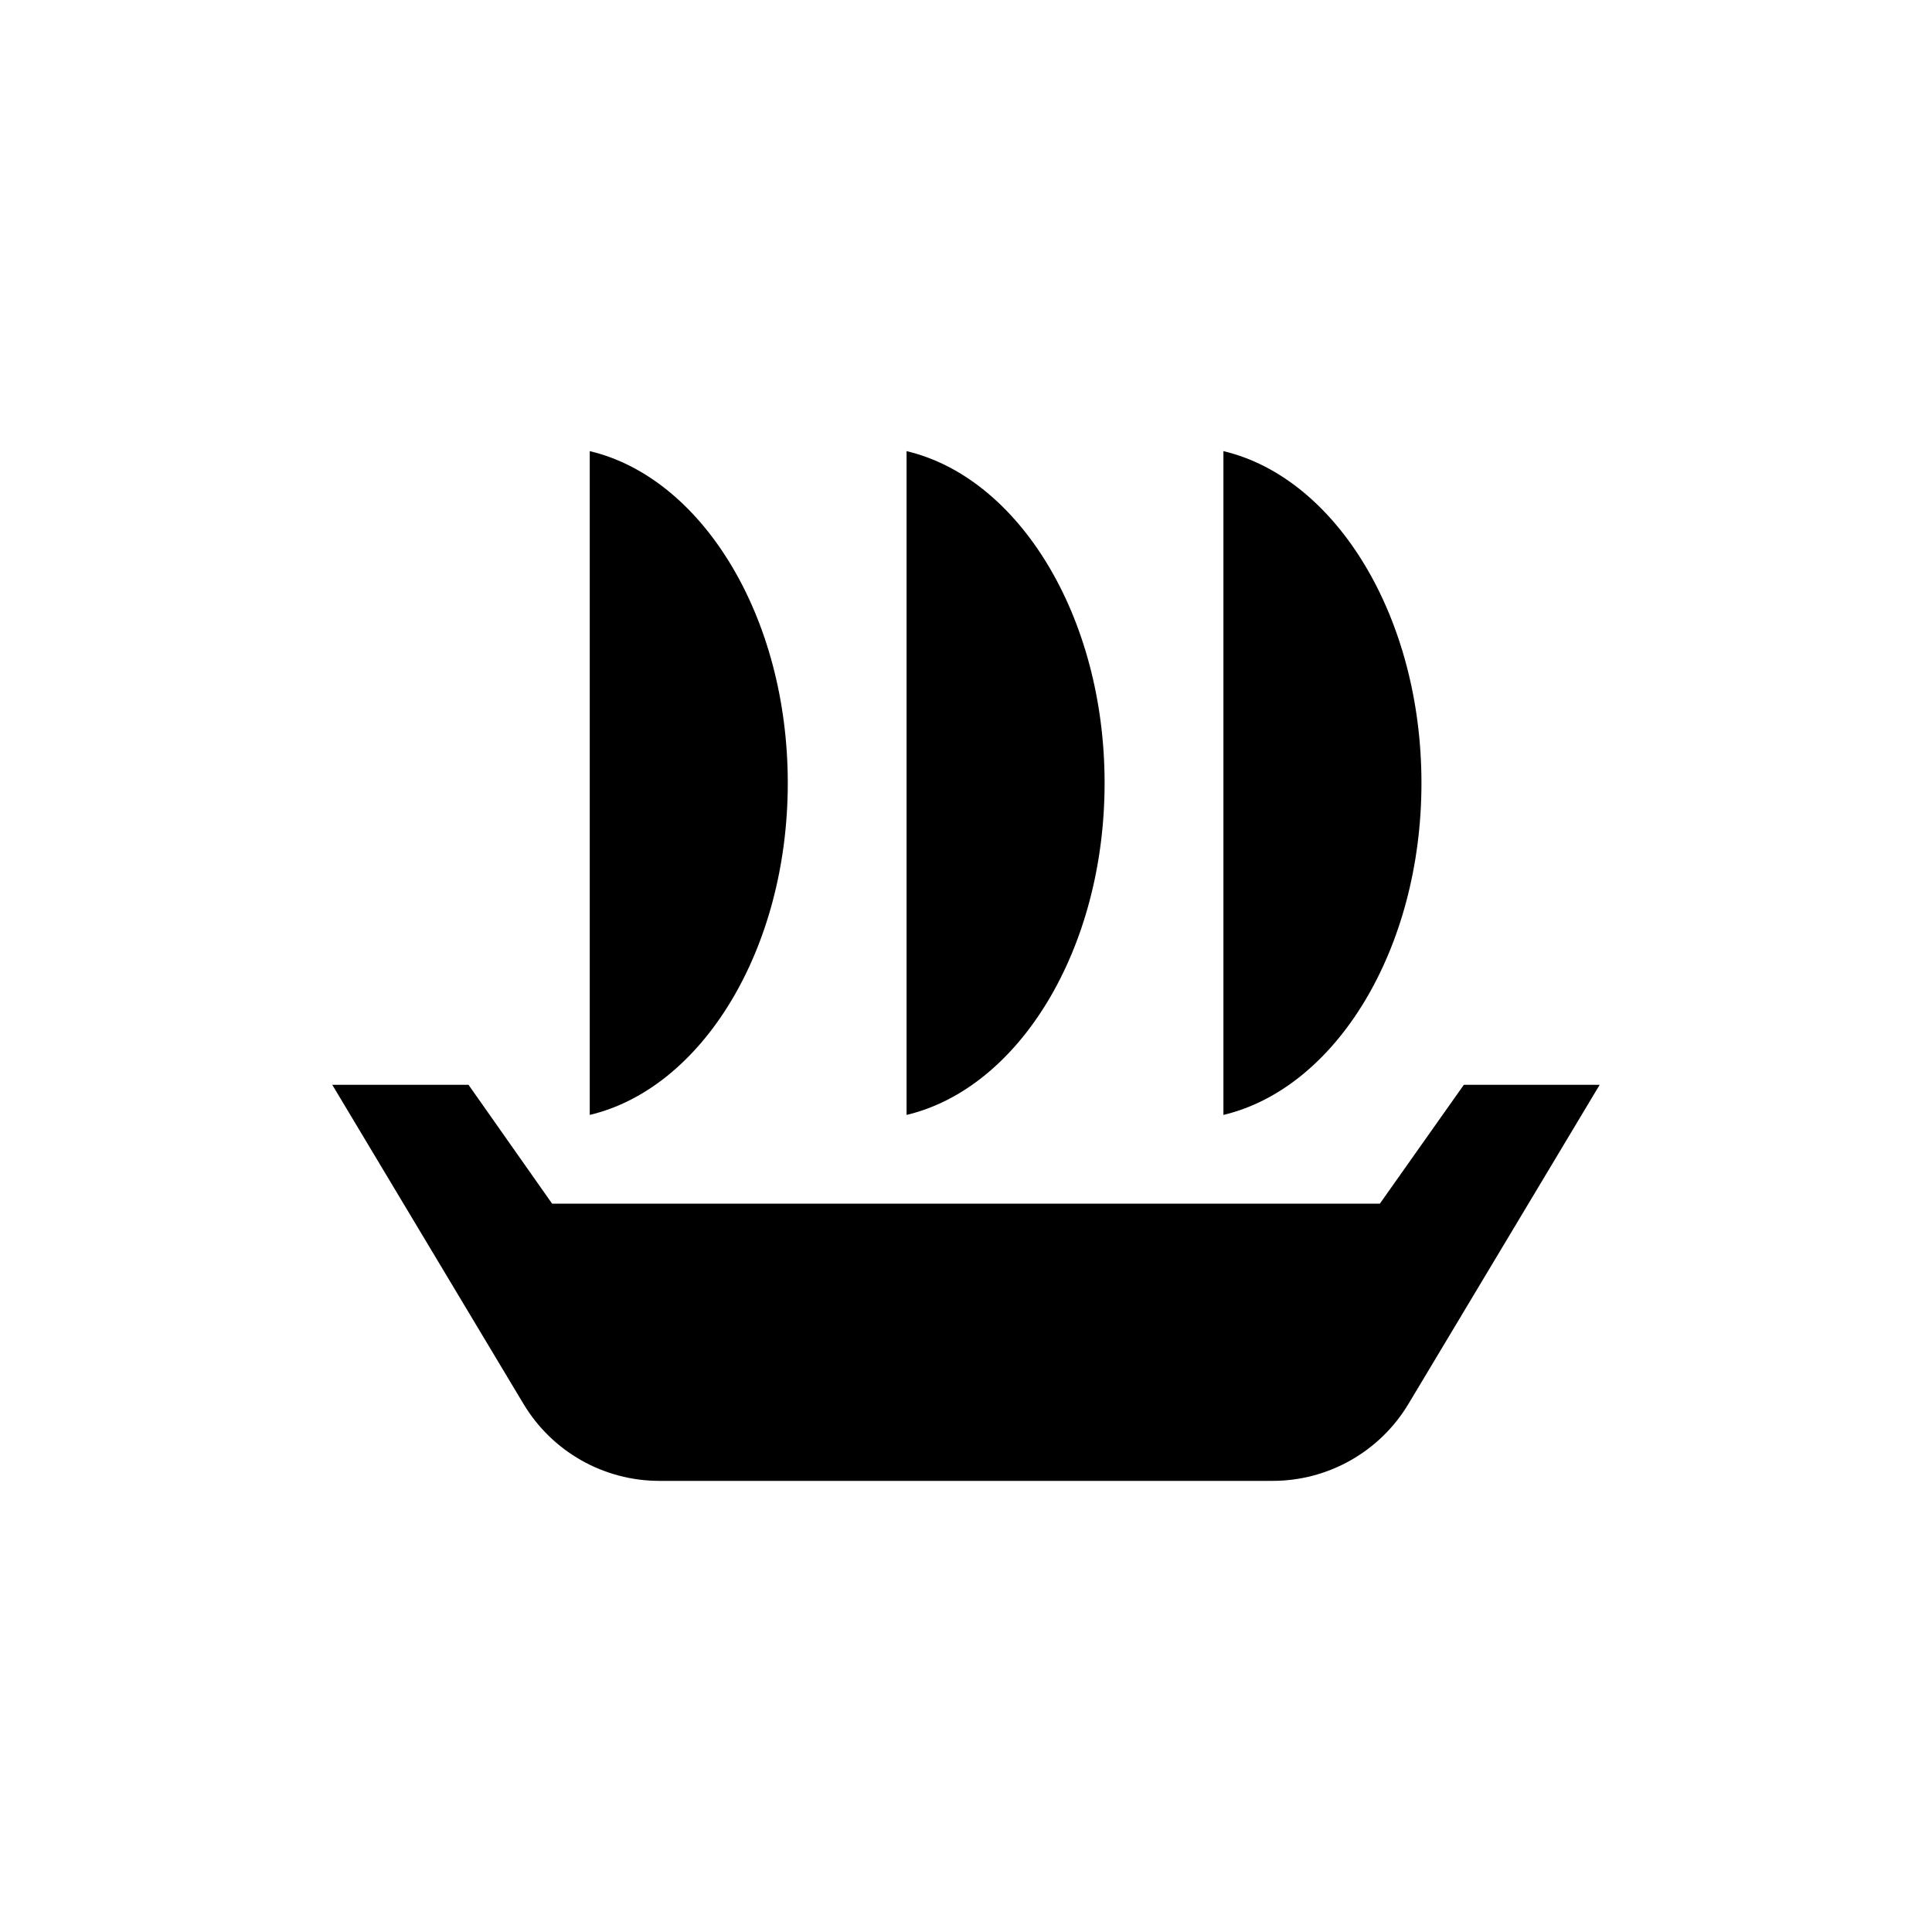
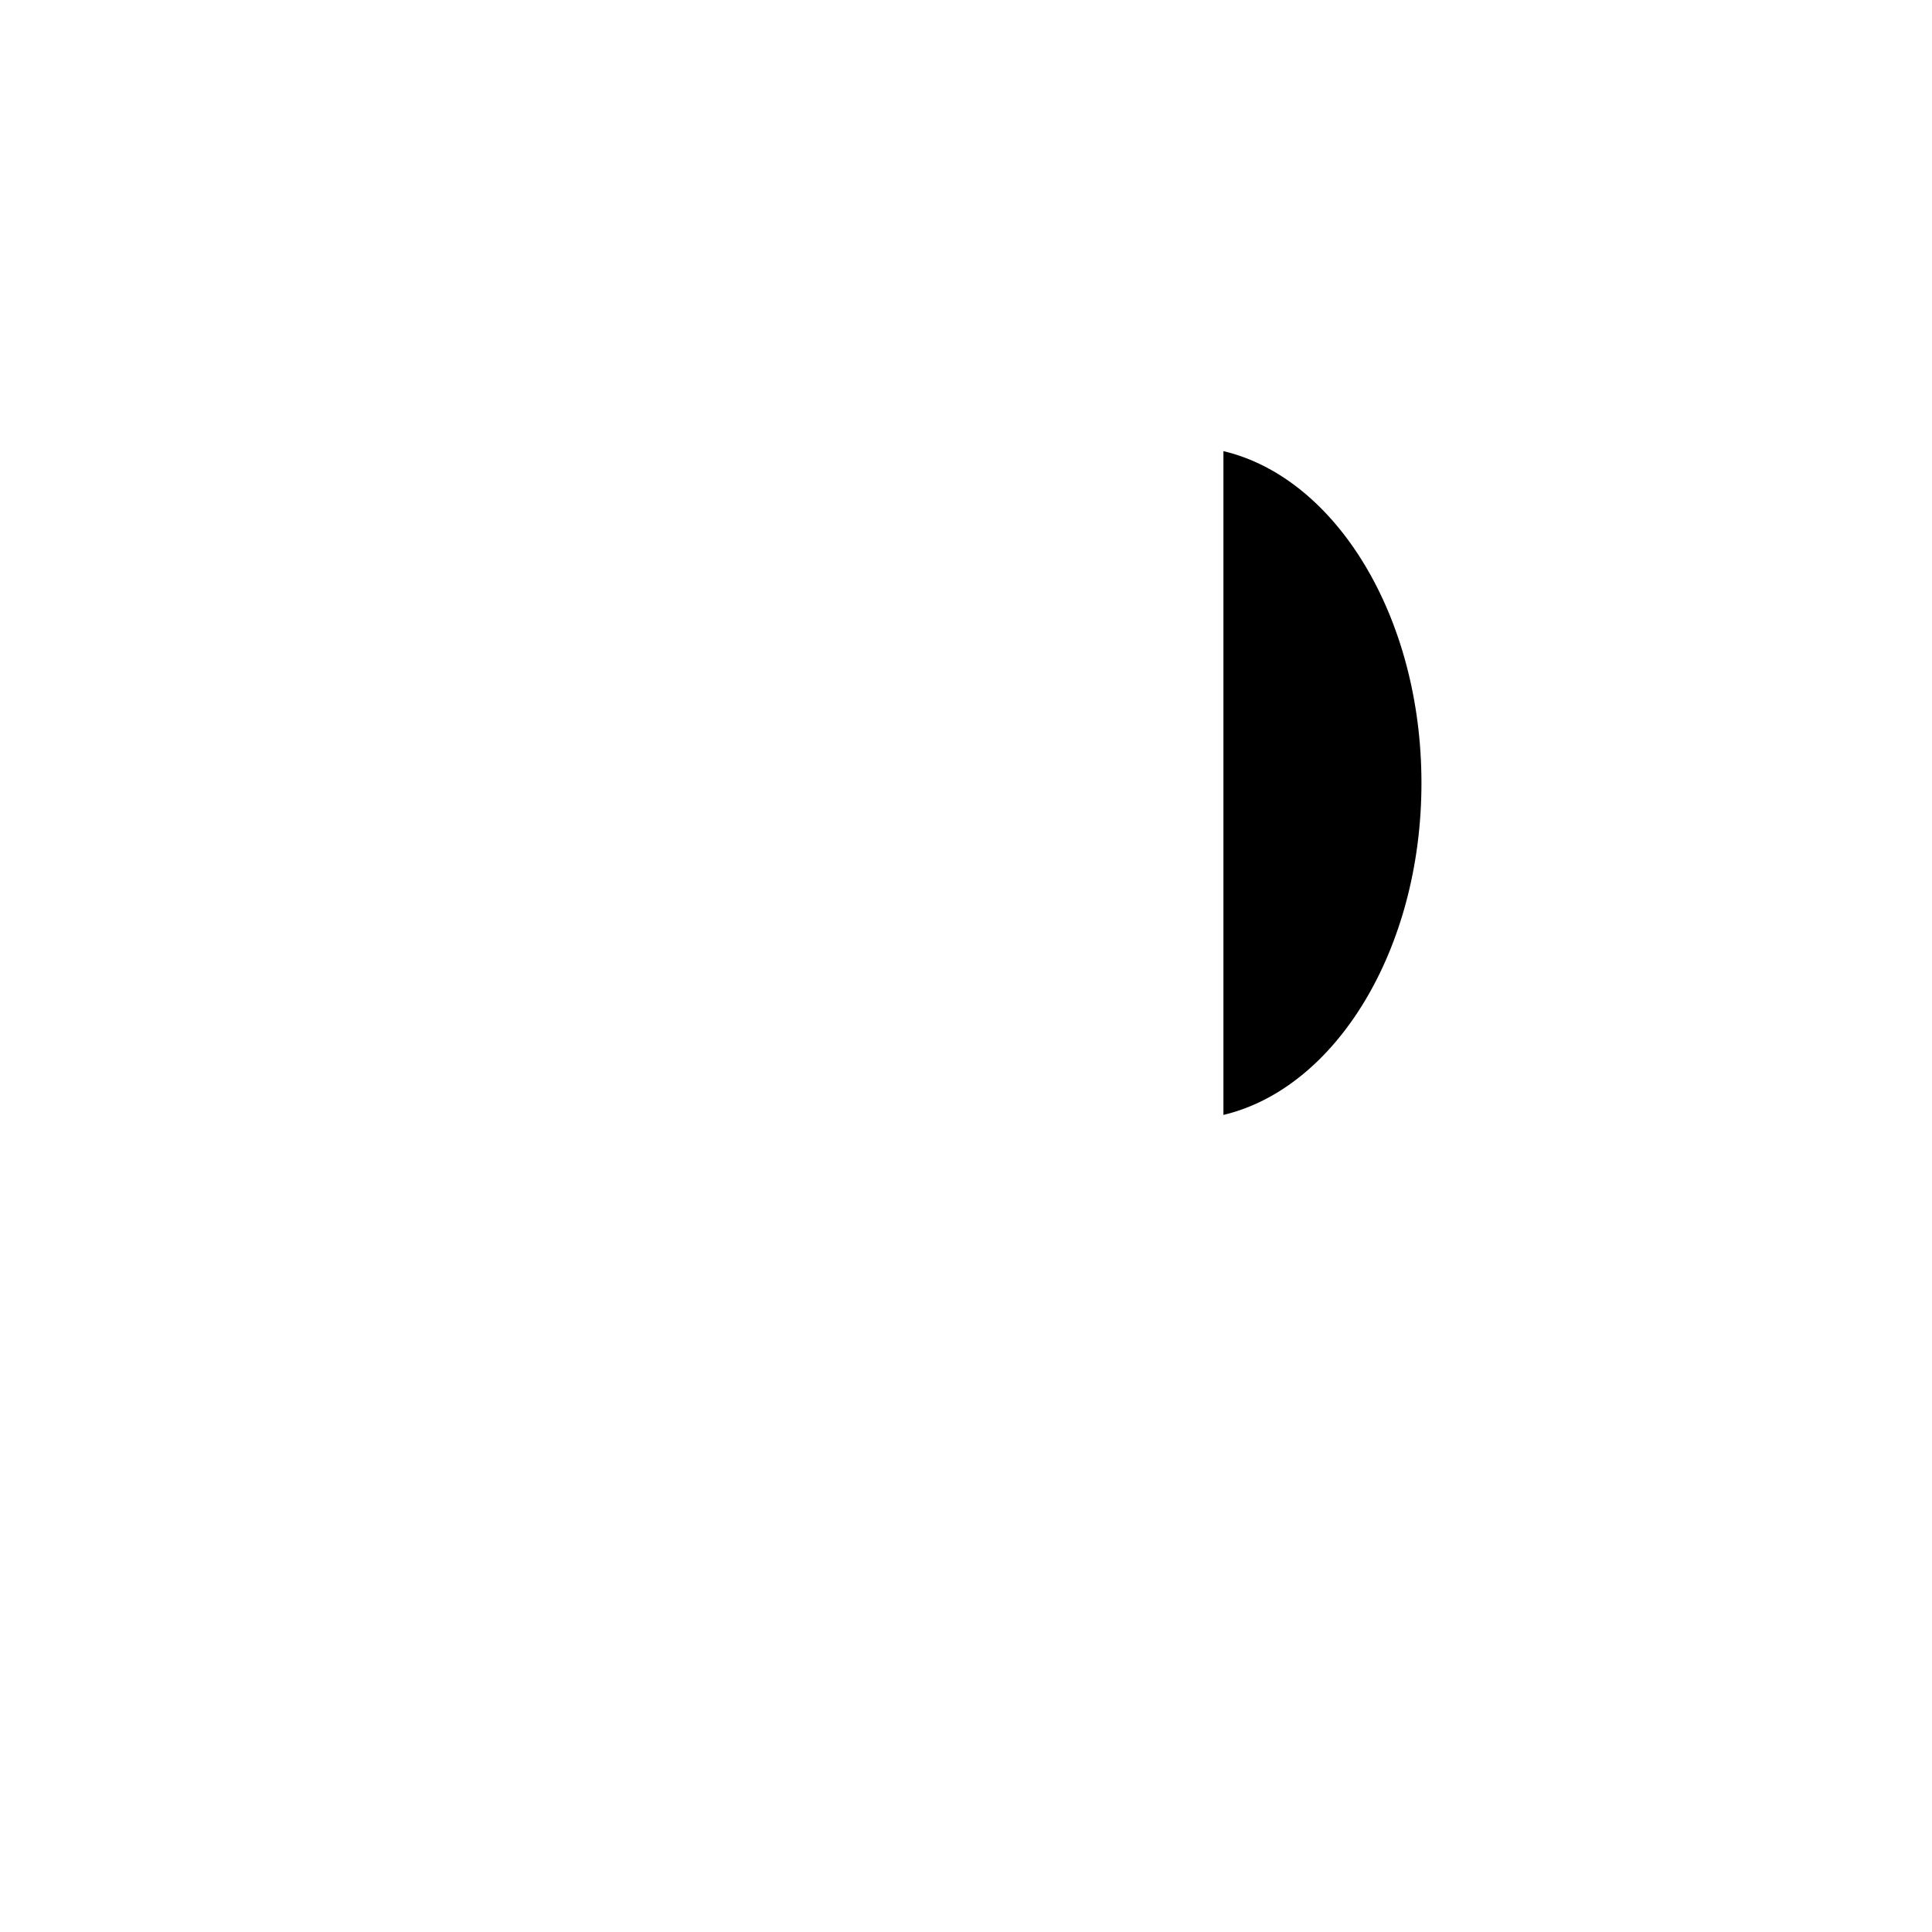
<svg xmlns="http://www.w3.org/2000/svg" fill="#000000" width="800px" height="800px" version="1.1" viewBox="144 144 512 512">
  <g>
-     <path d="m531.93 431.49-22.25 31.488h-219.37l-22.148-31.488h-36.105l50.695 84.598c7.594 12.637 21.258 20.367 36 20.359h162.48c14.742 0.008 28.406-7.723 36-20.359l50.695-84.598z" />
-     <path d="m352.77 351.51c0-44.188-22.777-80.926-52.48-87.957v175.91c29.703-7.035 52.48-43.77 52.48-87.957z" />
-     <path d="m436.73 351.51c0-44.188-22.777-80.926-52.48-87.957v175.91c29.703-7.035 52.48-43.77 52.48-87.957z" />
    <path d="m520.7 351.51c0-44.188-22.777-80.926-52.48-87.957v175.91c29.703-7.035 52.48-43.77 52.48-87.957z" />
  </g>
</svg>